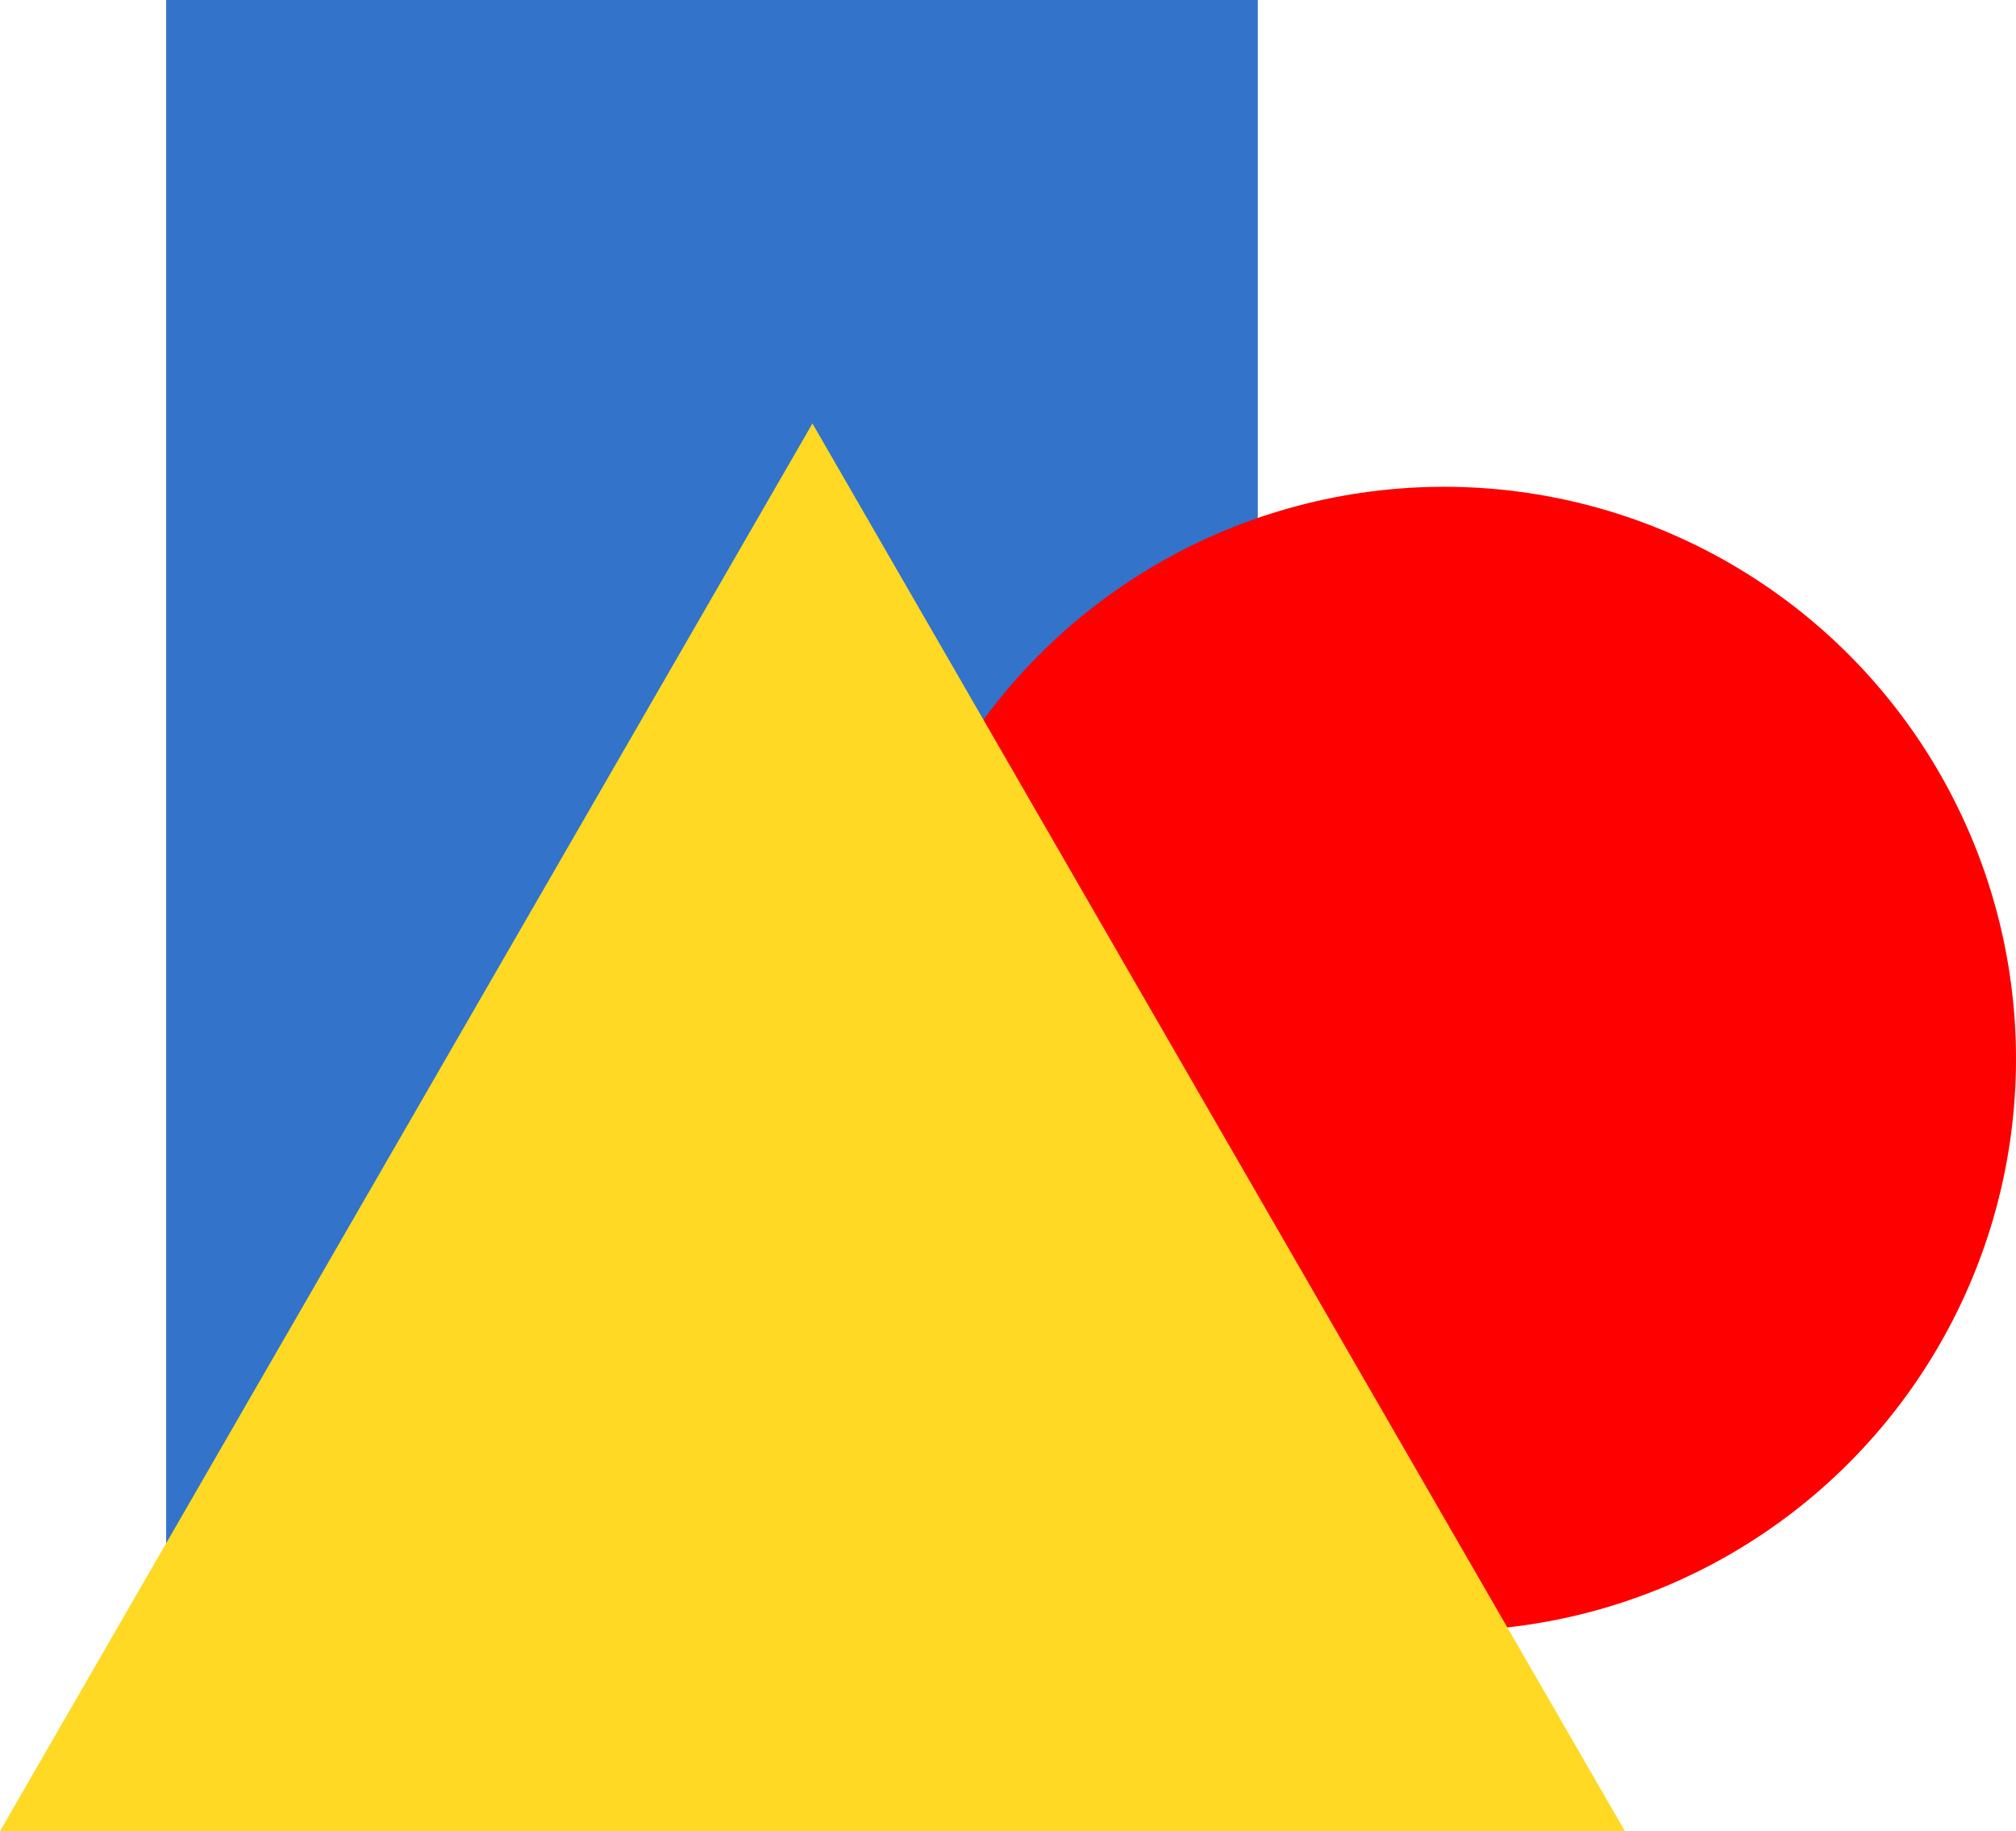
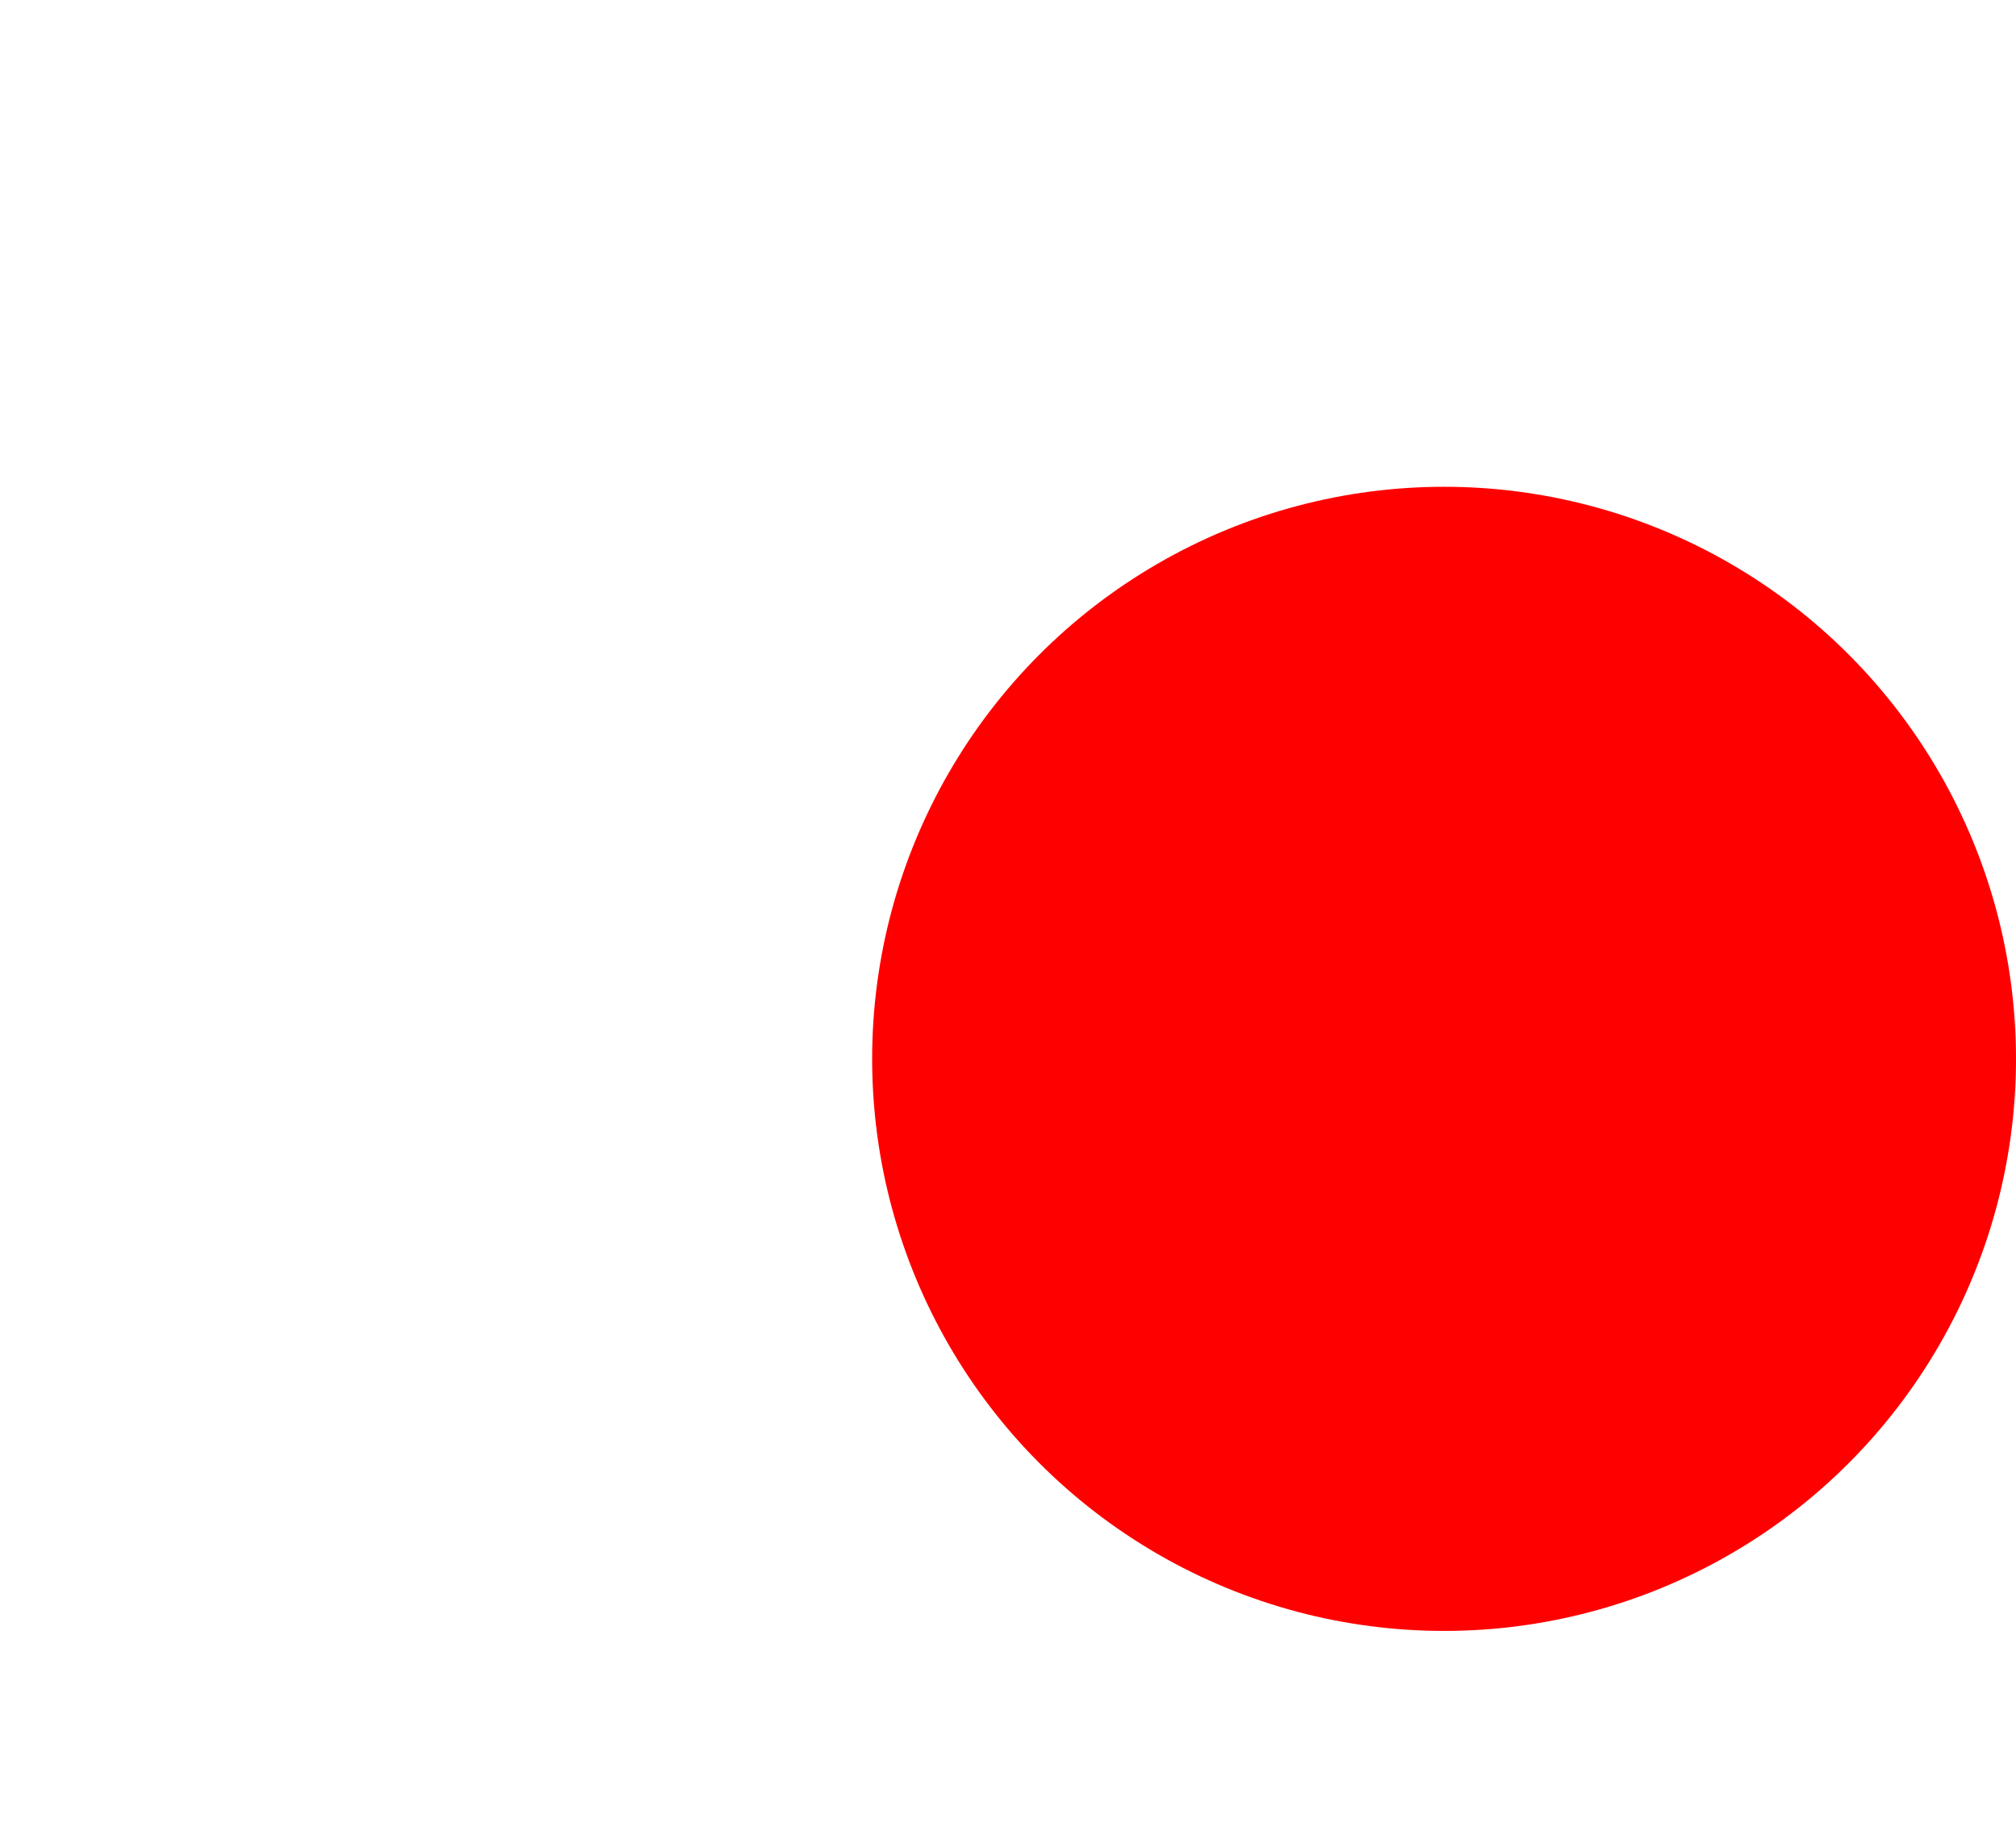
<svg xmlns="http://www.w3.org/2000/svg" id="Calque_2" viewBox="0 0 129.33 117.44">
  <defs>
    <style>.cls-1{fill:#ffd924;}.cls-2{fill:red;}.cls-3{fill:#3373ca;}</style>
  </defs>
  <g id="Calque_1-2">
    <g>
-       <rect class="cls-3" x="10.66" width="70.03" height="110.84" />
      <circle class="cls-2" cx="92.64" cy="67.91" r="36.69" />
-       <polygon class="cls-1" points="52.12 27.16 0 117.44 104.24 117.44 52.12 27.16" />
    </g>
  </g>
</svg>